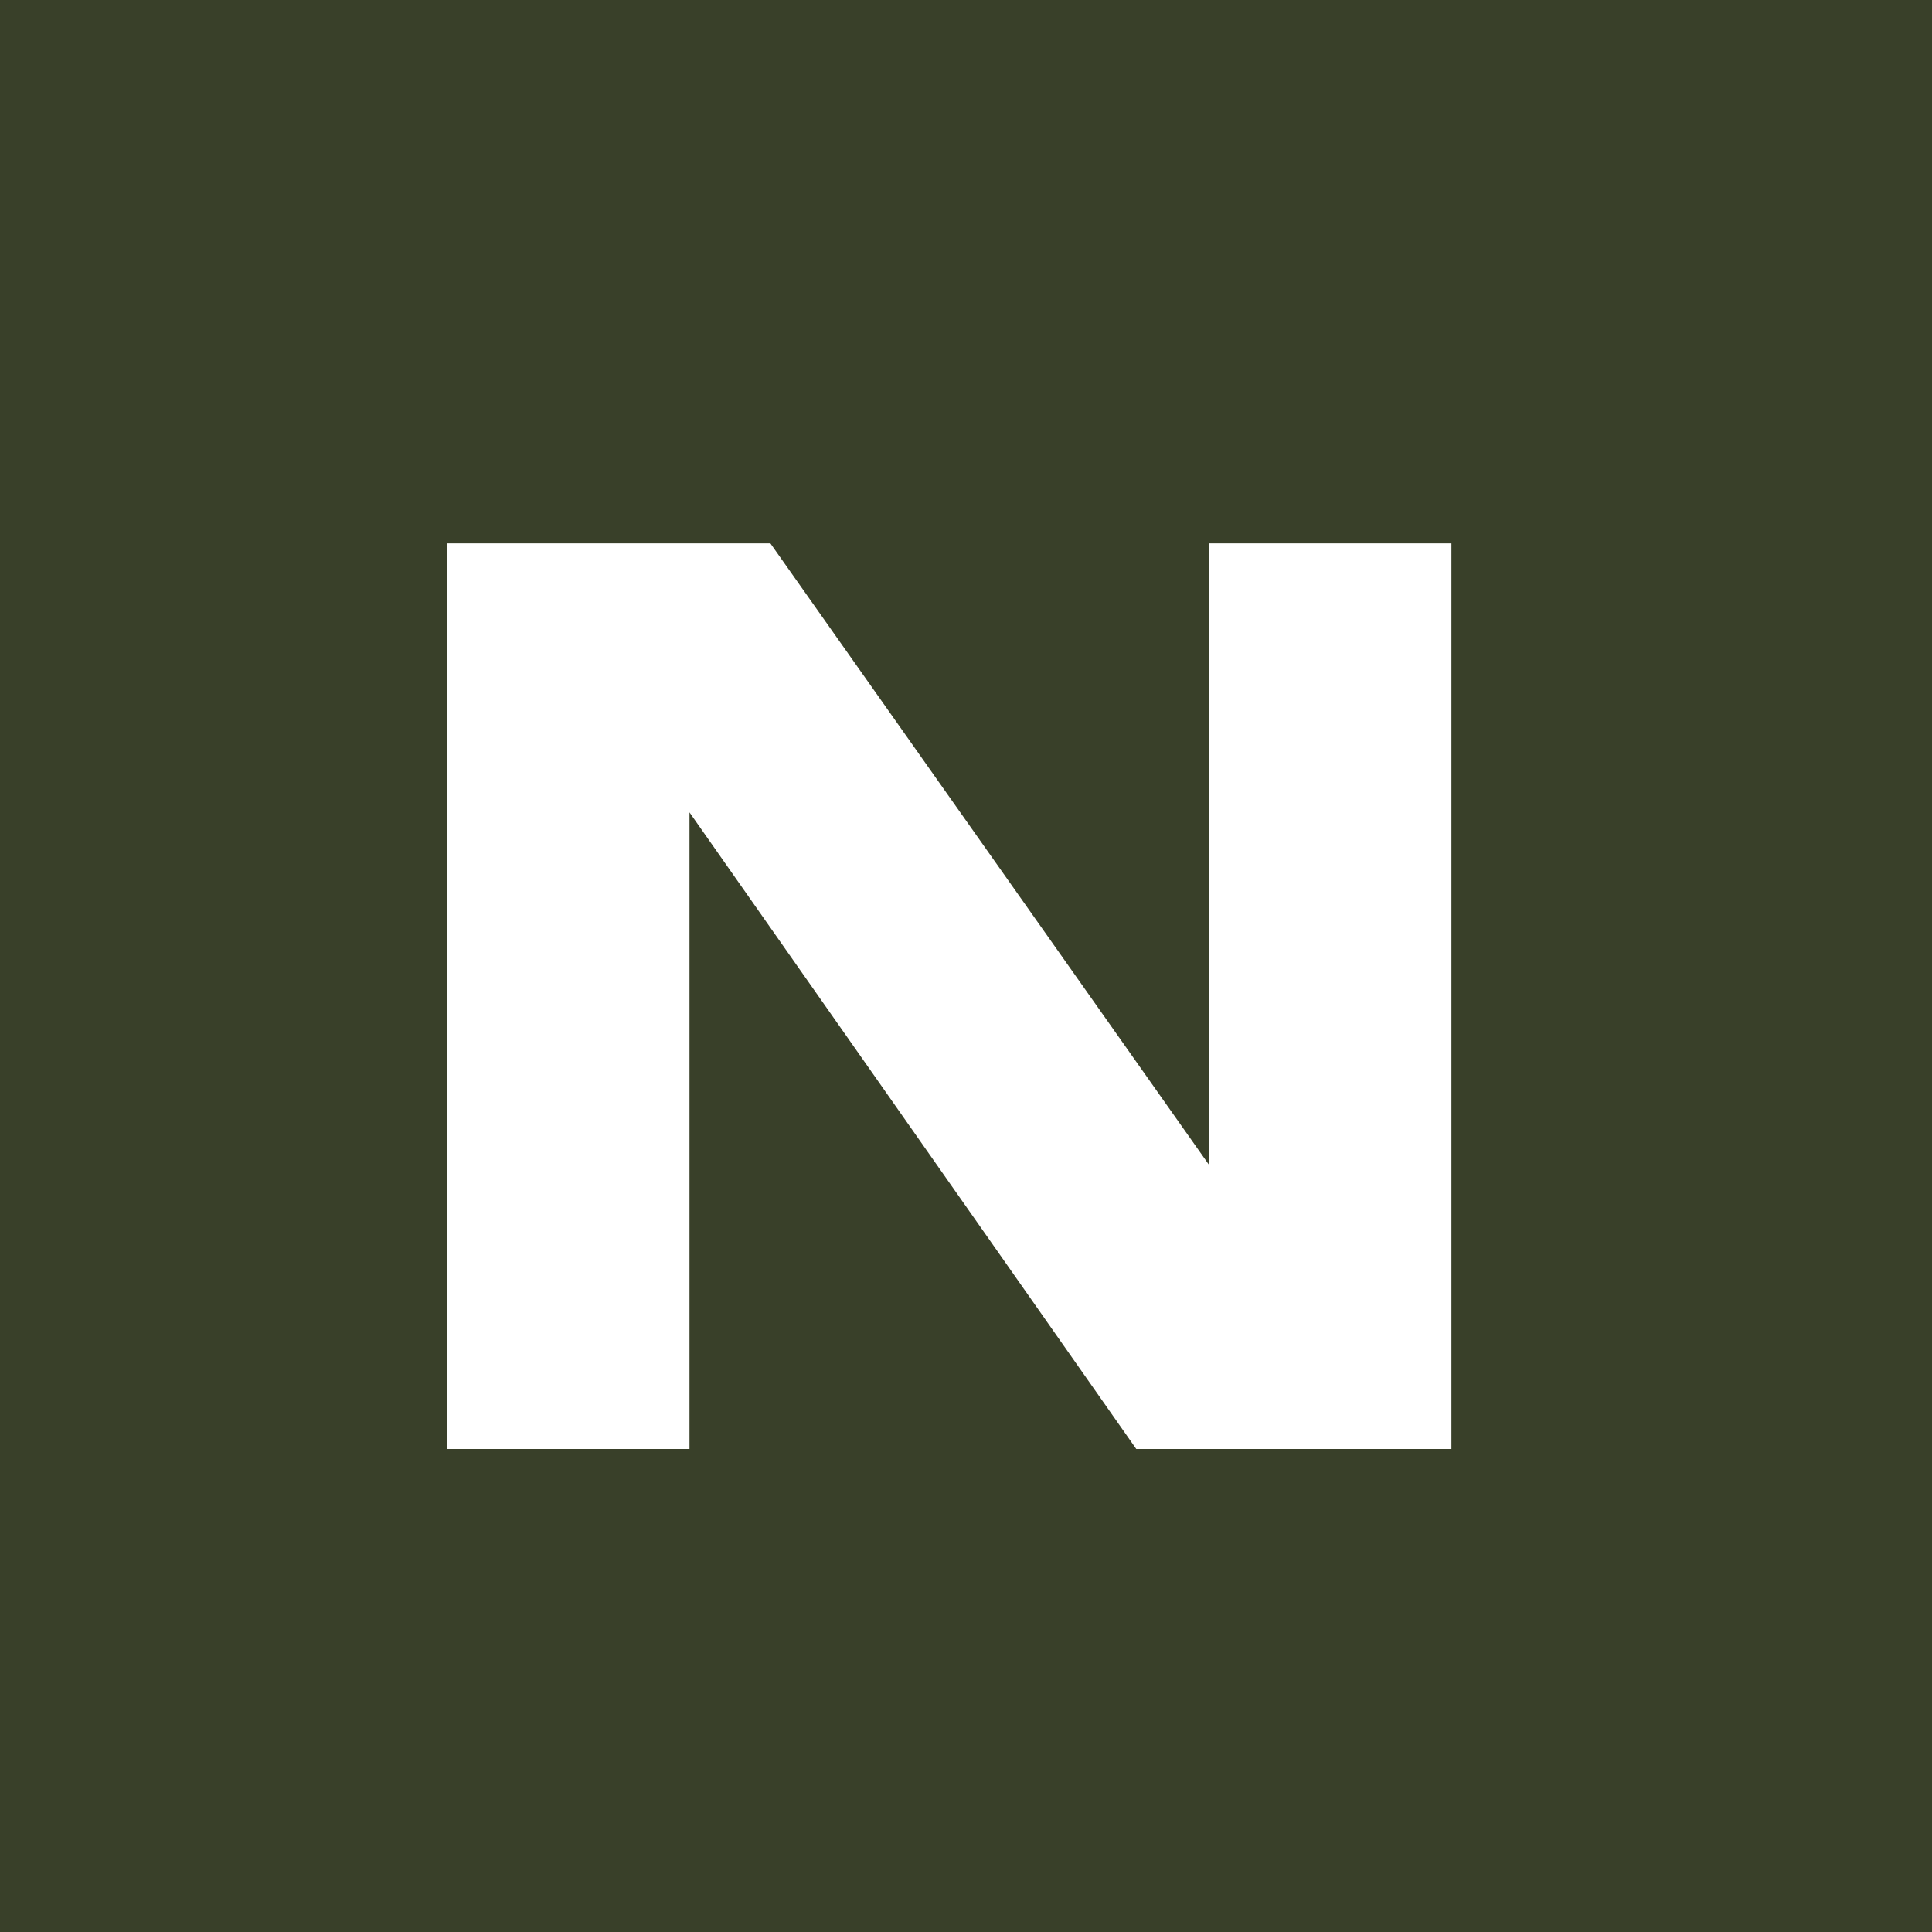
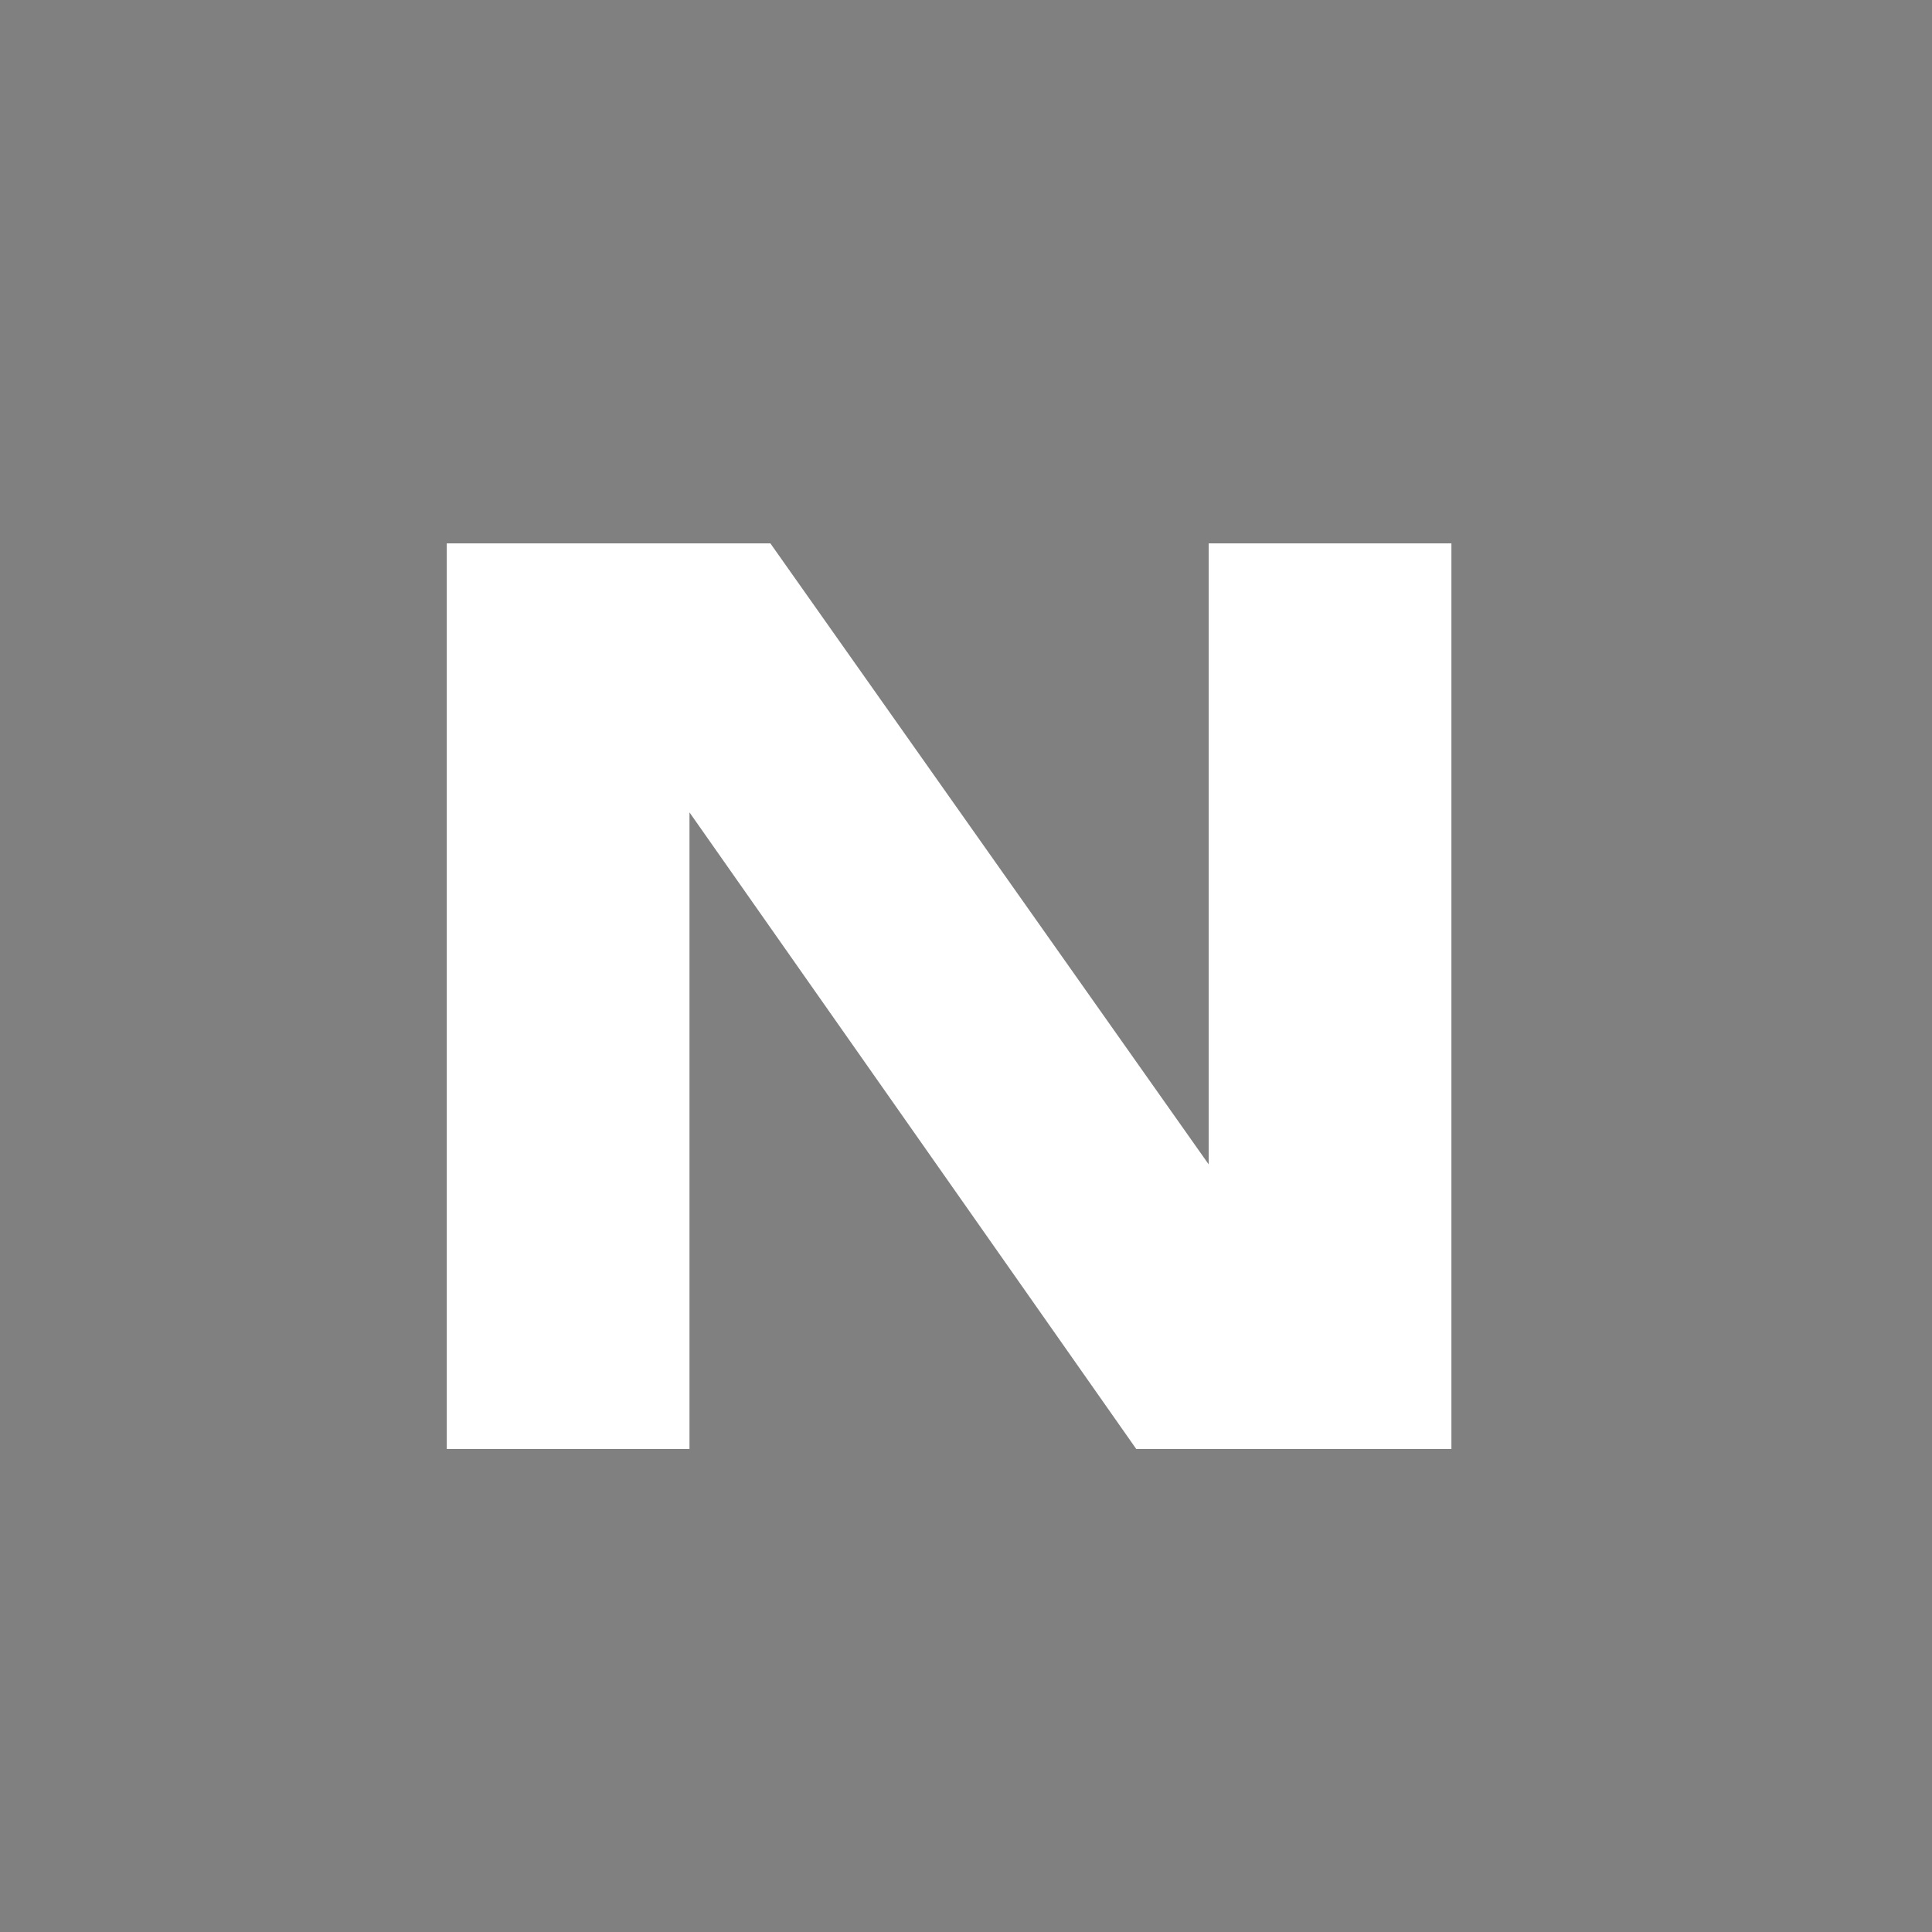
<svg xmlns="http://www.w3.org/2000/svg" width="16" height="16" viewBox="0 0 16 16" fill="none">
  <rect x="0" y="0" width="16" height="16" fill="#808080" stroke="none" />
  <g clip-path="url(#clip0_2128_4)">
-     <rect width="16" height="16" fill="#394029" />
    <path d="M10.65 10.55L10.01 10.68V4.5H12.02V12H9.41L5.08 5.83L5.71 5.7V12H3.7V4.5H6.38L10.65 10.55Z" fill="white" />
  </g>
  <defs>
    <clipPath id="clip0_2128_4">
      <rect width="16" height="16" fill="white" />
    </clipPath>
  </defs>
</svg>